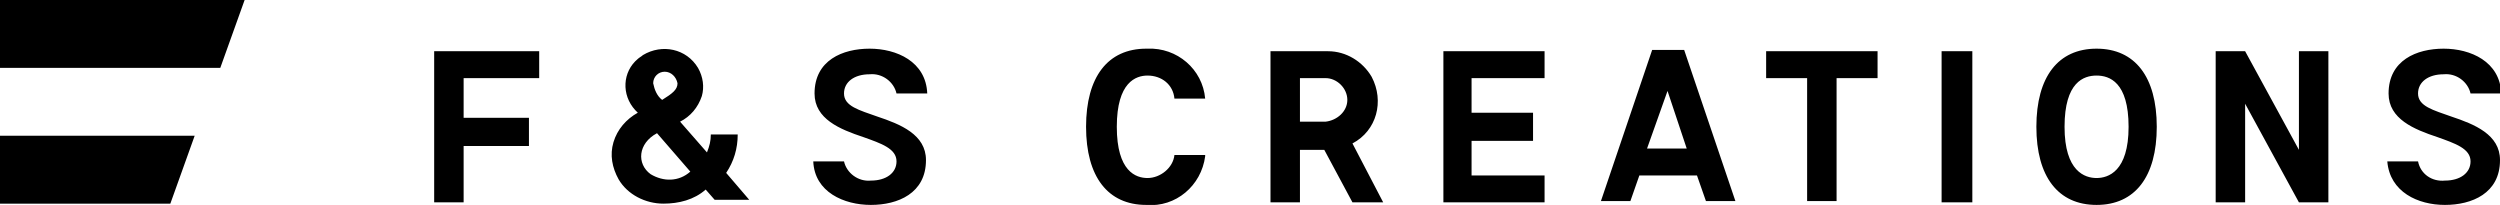
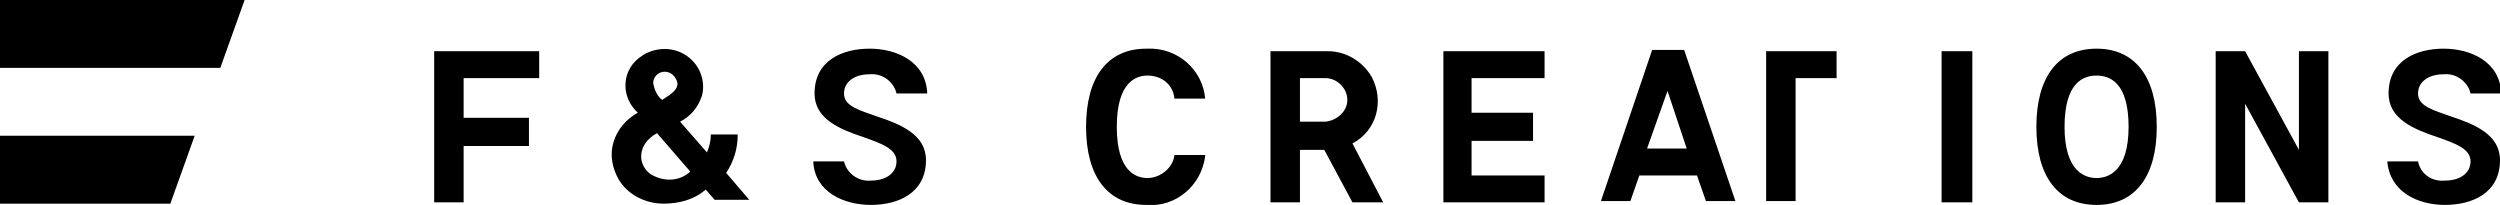
<svg xmlns="http://www.w3.org/2000/svg" version="1.1" id="レイヤー_1" x="0px" y="0px" viewBox="0 0 195.2 16" style="enable-background:new 0 0 195.2 16;" xml:space="preserve">
-   <path d="M132.5,13.7l0.7,2h2.3l-4-11.8H129l-4,11.8h2.3l0.7-2H132.5z M130.2,7.1l1.5,4.5h-3.1L130.2,7.1L130.2,7.1z M179.5,4v7.7  L175.3,4H173v11.8h2.3V8.1l4.2,7.7h2.3V4L179.5,4z M137.9,4v2.1h3.2v9.6h2.3V6.1h3.2V4L137.9,4z M151.6,4h2.4v11.8h-2.4V4z   M120.6,6.1V4h-7.9v11.8h7.9v-2.1h-5.7v-2.7h4.8V8.8h-4.8V6.1H120.6z M42.1,6.1V4h-8.2v11.8h2.3v-4.4h5.1V9.2h-5.1V6.1H42.1z   M105.6,11.2c1.9-1,2.5-3.3,1.5-5.2c-0.7-1.2-2-2-3.4-2h-4.5v11.8h2.3v-4.1h1.9l2.2,4.1h2.4L105.6,11.2z M101.5,9.5V6.1h2  c0.9,0,1.7,0.8,1.7,1.7c0,0.9-0.8,1.6-1.7,1.7H101.5z M163.7,3.8c-3,0-4.7,2.2-4.7,6.1s1.7,6.1,4.7,6.1s4.7-2.2,4.7-6.1  S166.7,3.8,163.7,3.8 M163.7,13.9c-0.9,0-2.5-0.5-2.5-4s1.5-4,2.5-4s2.5,0.5,2.5,4S164.6,13.9,163.7,13.9 M89.6,13.9  c-0.9,0-2.4-0.5-2.4-4s1.5-4,2.4-4c1.1,0,2,0.7,2.1,1.8h2.4c-0.2-2.3-2.2-4-4.5-3.9c0,0,0,0-0.1,0c-3,0-4.7,2.2-4.7,6.1  s1.7,6.1,4.7,6.1c2.3,0.2,4.3-1.5,4.6-3.8c0,0,0,0,0-0.1h-2.4C91.6,13.1,90.6,13.9,89.6,13.9 M190.9,16c2.1,0,4.3-0.9,4.3-3.5  c0-2-2-2.8-3.8-3.4c-1.4-0.5-2.6-0.8-2.6-1.8c0-0.9,0.8-1.5,2-1.5c1-0.1,1.9,0.6,2.1,1.5h2.4c-0.1-2.5-2.4-3.5-4.5-3.5  s-4.3,0.9-4.3,3.5c0,2,2,2.8,3.8,3.4c1.4,0.5,2.6,0.9,2.6,1.9c0,0.9-0.8,1.5-2,1.5c-1,0.1-1.9-0.5-2.1-1.5h-2.4  C186.6,15,188.8,16,190.9,16 M68,16c2.1,0,4.3-0.9,4.3-3.5c0-2-2-2.8-3.8-3.4c-1.4-0.5-2.6-0.8-2.6-1.8c0-0.9,0.8-1.5,2-1.5  c1-0.1,1.9,0.6,2.1,1.5h2.4c-0.1-2.5-2.4-3.5-4.5-3.5s-4.3,0.9-4.3,3.5c0,2,2,2.8,3.8,3.4c1.4,0.5,2.6,0.9,2.6,1.9  c0,0.9-0.8,1.5-2,1.5c-1,0.1-1.9-0.6-2.1-1.5h-2.4C63.6,15,65.9,16,68,16 M56.7,13.5c0.6-0.9,0.9-1.9,0.9-3h-2.1  c0,0.5-0.1,0.9-0.3,1.4l-2.1-2.4c0.8-0.4,1.4-1.1,1.7-2c0.2-0.7,0.1-1.5-0.3-2.2c-0.9-1.5-2.8-1.9-4.3-1c-0.1,0.1-0.3,0.2-0.4,0.3  c-1.2,1-1.3,2.8-0.2,4c0,0,0,0,0,0l0.2,0.2c-0.9,0.5-1.6,1.3-1.9,2.3c-0.3,1-0.1,2,0.4,2.9c0.7,1.2,2.1,1.9,3.5,1.9  c1.2,0,2.4-0.3,3.3-1.1l0.7,0.8h2.7L56.7,13.5L56.7,13.5z M51.9,5.6c0.5,0,0.9,0.4,1,0.9c0,0,0,0,0,0c0,0.5-0.4,0.8-1.2,1.3  C51.3,7.5,51.1,7,51,6.5C51,6,51.4,5.6,51.9,5.6L51.9,5.6 M50.8,13.6c-1.1-0.8-1-2.4,0.5-3.2l2.6,3C53,14.2,51.8,14.2,50.8,13.6   M15.2,10.6H0v5.3h13.3L15.2,10.6z M19.1,0H0v5.3h17.2L19.1,0z" />
+   <path d="M132.5,13.7l0.7,2h2.3l-4-11.8H129l-4,11.8h2.3l0.7-2H132.5z M130.2,7.1l1.5,4.5h-3.1L130.2,7.1L130.2,7.1z M179.5,4v7.7  L175.3,4H173v11.8h2.3V8.1l4.2,7.7h2.3V4L179.5,4z M137.9,4v2.1v9.6h2.3V6.1h3.2V4L137.9,4z M151.6,4h2.4v11.8h-2.4V4z   M120.6,6.1V4h-7.9v11.8h7.9v-2.1h-5.7v-2.7h4.8V8.8h-4.8V6.1H120.6z M42.1,6.1V4h-8.2v11.8h2.3v-4.4h5.1V9.2h-5.1V6.1H42.1z   M105.6,11.2c1.9-1,2.5-3.3,1.5-5.2c-0.7-1.2-2-2-3.4-2h-4.5v11.8h2.3v-4.1h1.9l2.2,4.1h2.4L105.6,11.2z M101.5,9.5V6.1h2  c0.9,0,1.7,0.8,1.7,1.7c0,0.9-0.8,1.6-1.7,1.7H101.5z M163.7,3.8c-3,0-4.7,2.2-4.7,6.1s1.7,6.1,4.7,6.1s4.7-2.2,4.7-6.1  S166.7,3.8,163.7,3.8 M163.7,13.9c-0.9,0-2.5-0.5-2.5-4s1.5-4,2.5-4s2.5,0.5,2.5,4S164.6,13.9,163.7,13.9 M89.6,13.9  c-0.9,0-2.4-0.5-2.4-4s1.5-4,2.4-4c1.1,0,2,0.7,2.1,1.8h2.4c-0.2-2.3-2.2-4-4.5-3.9c0,0,0,0-0.1,0c-3,0-4.7,2.2-4.7,6.1  s1.7,6.1,4.7,6.1c2.3,0.2,4.3-1.5,4.6-3.8c0,0,0,0,0-0.1h-2.4C91.6,13.1,90.6,13.9,89.6,13.9 M190.9,16c2.1,0,4.3-0.9,4.3-3.5  c0-2-2-2.8-3.8-3.4c-1.4-0.5-2.6-0.8-2.6-1.8c0-0.9,0.8-1.5,2-1.5c1-0.1,1.9,0.6,2.1,1.5h2.4c-0.1-2.5-2.4-3.5-4.5-3.5  s-4.3,0.9-4.3,3.5c0,2,2,2.8,3.8,3.4c1.4,0.5,2.6,0.9,2.6,1.9c0,0.9-0.8,1.5-2,1.5c-1,0.1-1.9-0.5-2.1-1.5h-2.4  C186.6,15,188.8,16,190.9,16 M68,16c2.1,0,4.3-0.9,4.3-3.5c0-2-2-2.8-3.8-3.4c-1.4-0.5-2.6-0.8-2.6-1.8c0-0.9,0.8-1.5,2-1.5  c1-0.1,1.9,0.6,2.1,1.5h2.4c-0.1-2.5-2.4-3.5-4.5-3.5s-4.3,0.9-4.3,3.5c0,2,2,2.8,3.8,3.4c1.4,0.5,2.6,0.9,2.6,1.9  c0,0.9-0.8,1.5-2,1.5c-1,0.1-1.9-0.6-2.1-1.5h-2.4C63.6,15,65.9,16,68,16 M56.7,13.5c0.6-0.9,0.9-1.9,0.9-3h-2.1  c0,0.5-0.1,0.9-0.3,1.4l-2.1-2.4c0.8-0.4,1.4-1.1,1.7-2c0.2-0.7,0.1-1.5-0.3-2.2c-0.9-1.5-2.8-1.9-4.3-1c-0.1,0.1-0.3,0.2-0.4,0.3  c-1.2,1-1.3,2.8-0.2,4c0,0,0,0,0,0l0.2,0.2c-0.9,0.5-1.6,1.3-1.9,2.3c-0.3,1-0.1,2,0.4,2.9c0.7,1.2,2.1,1.9,3.5,1.9  c1.2,0,2.4-0.3,3.3-1.1l0.7,0.8h2.7L56.7,13.5L56.7,13.5z M51.9,5.6c0.5,0,0.9,0.4,1,0.9c0,0,0,0,0,0c0,0.5-0.4,0.8-1.2,1.3  C51.3,7.5,51.1,7,51,6.5C51,6,51.4,5.6,51.9,5.6L51.9,5.6 M50.8,13.6c-1.1-0.8-1-2.4,0.5-3.2l2.6,3C53,14.2,51.8,14.2,50.8,13.6   M15.2,10.6H0v5.3h13.3L15.2,10.6z M19.1,0H0v5.3h17.2L19.1,0z" />
</svg>